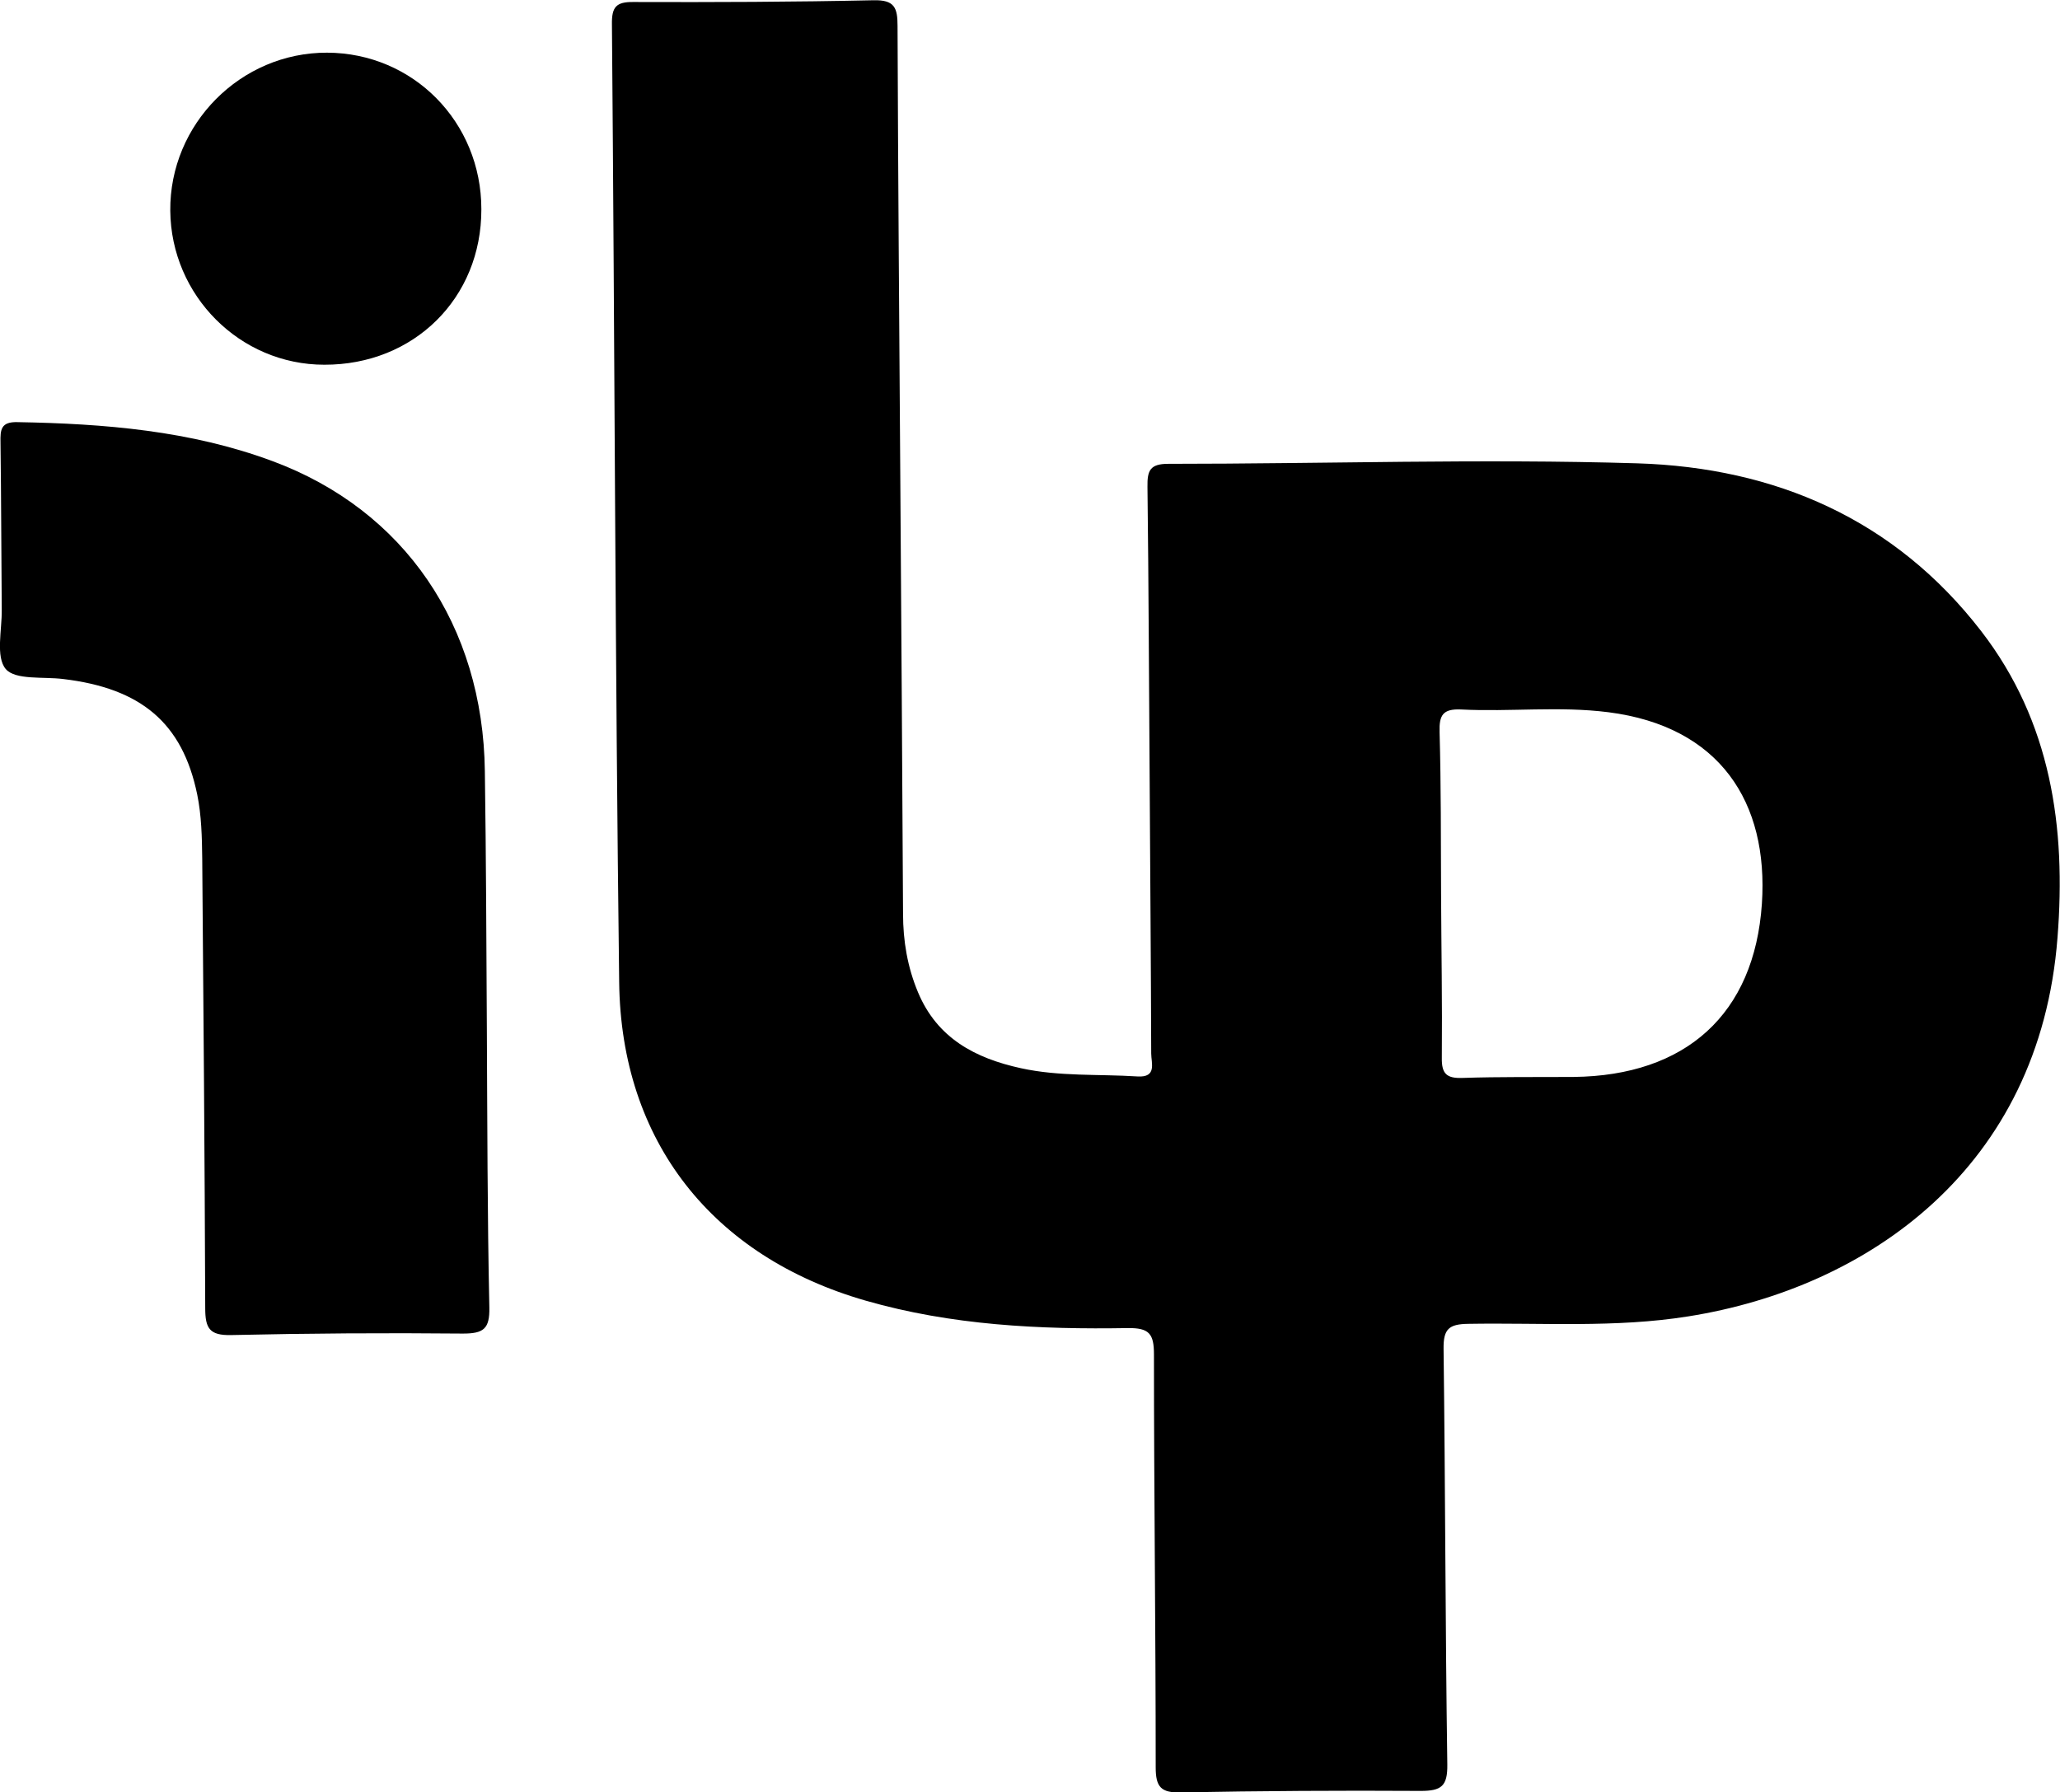
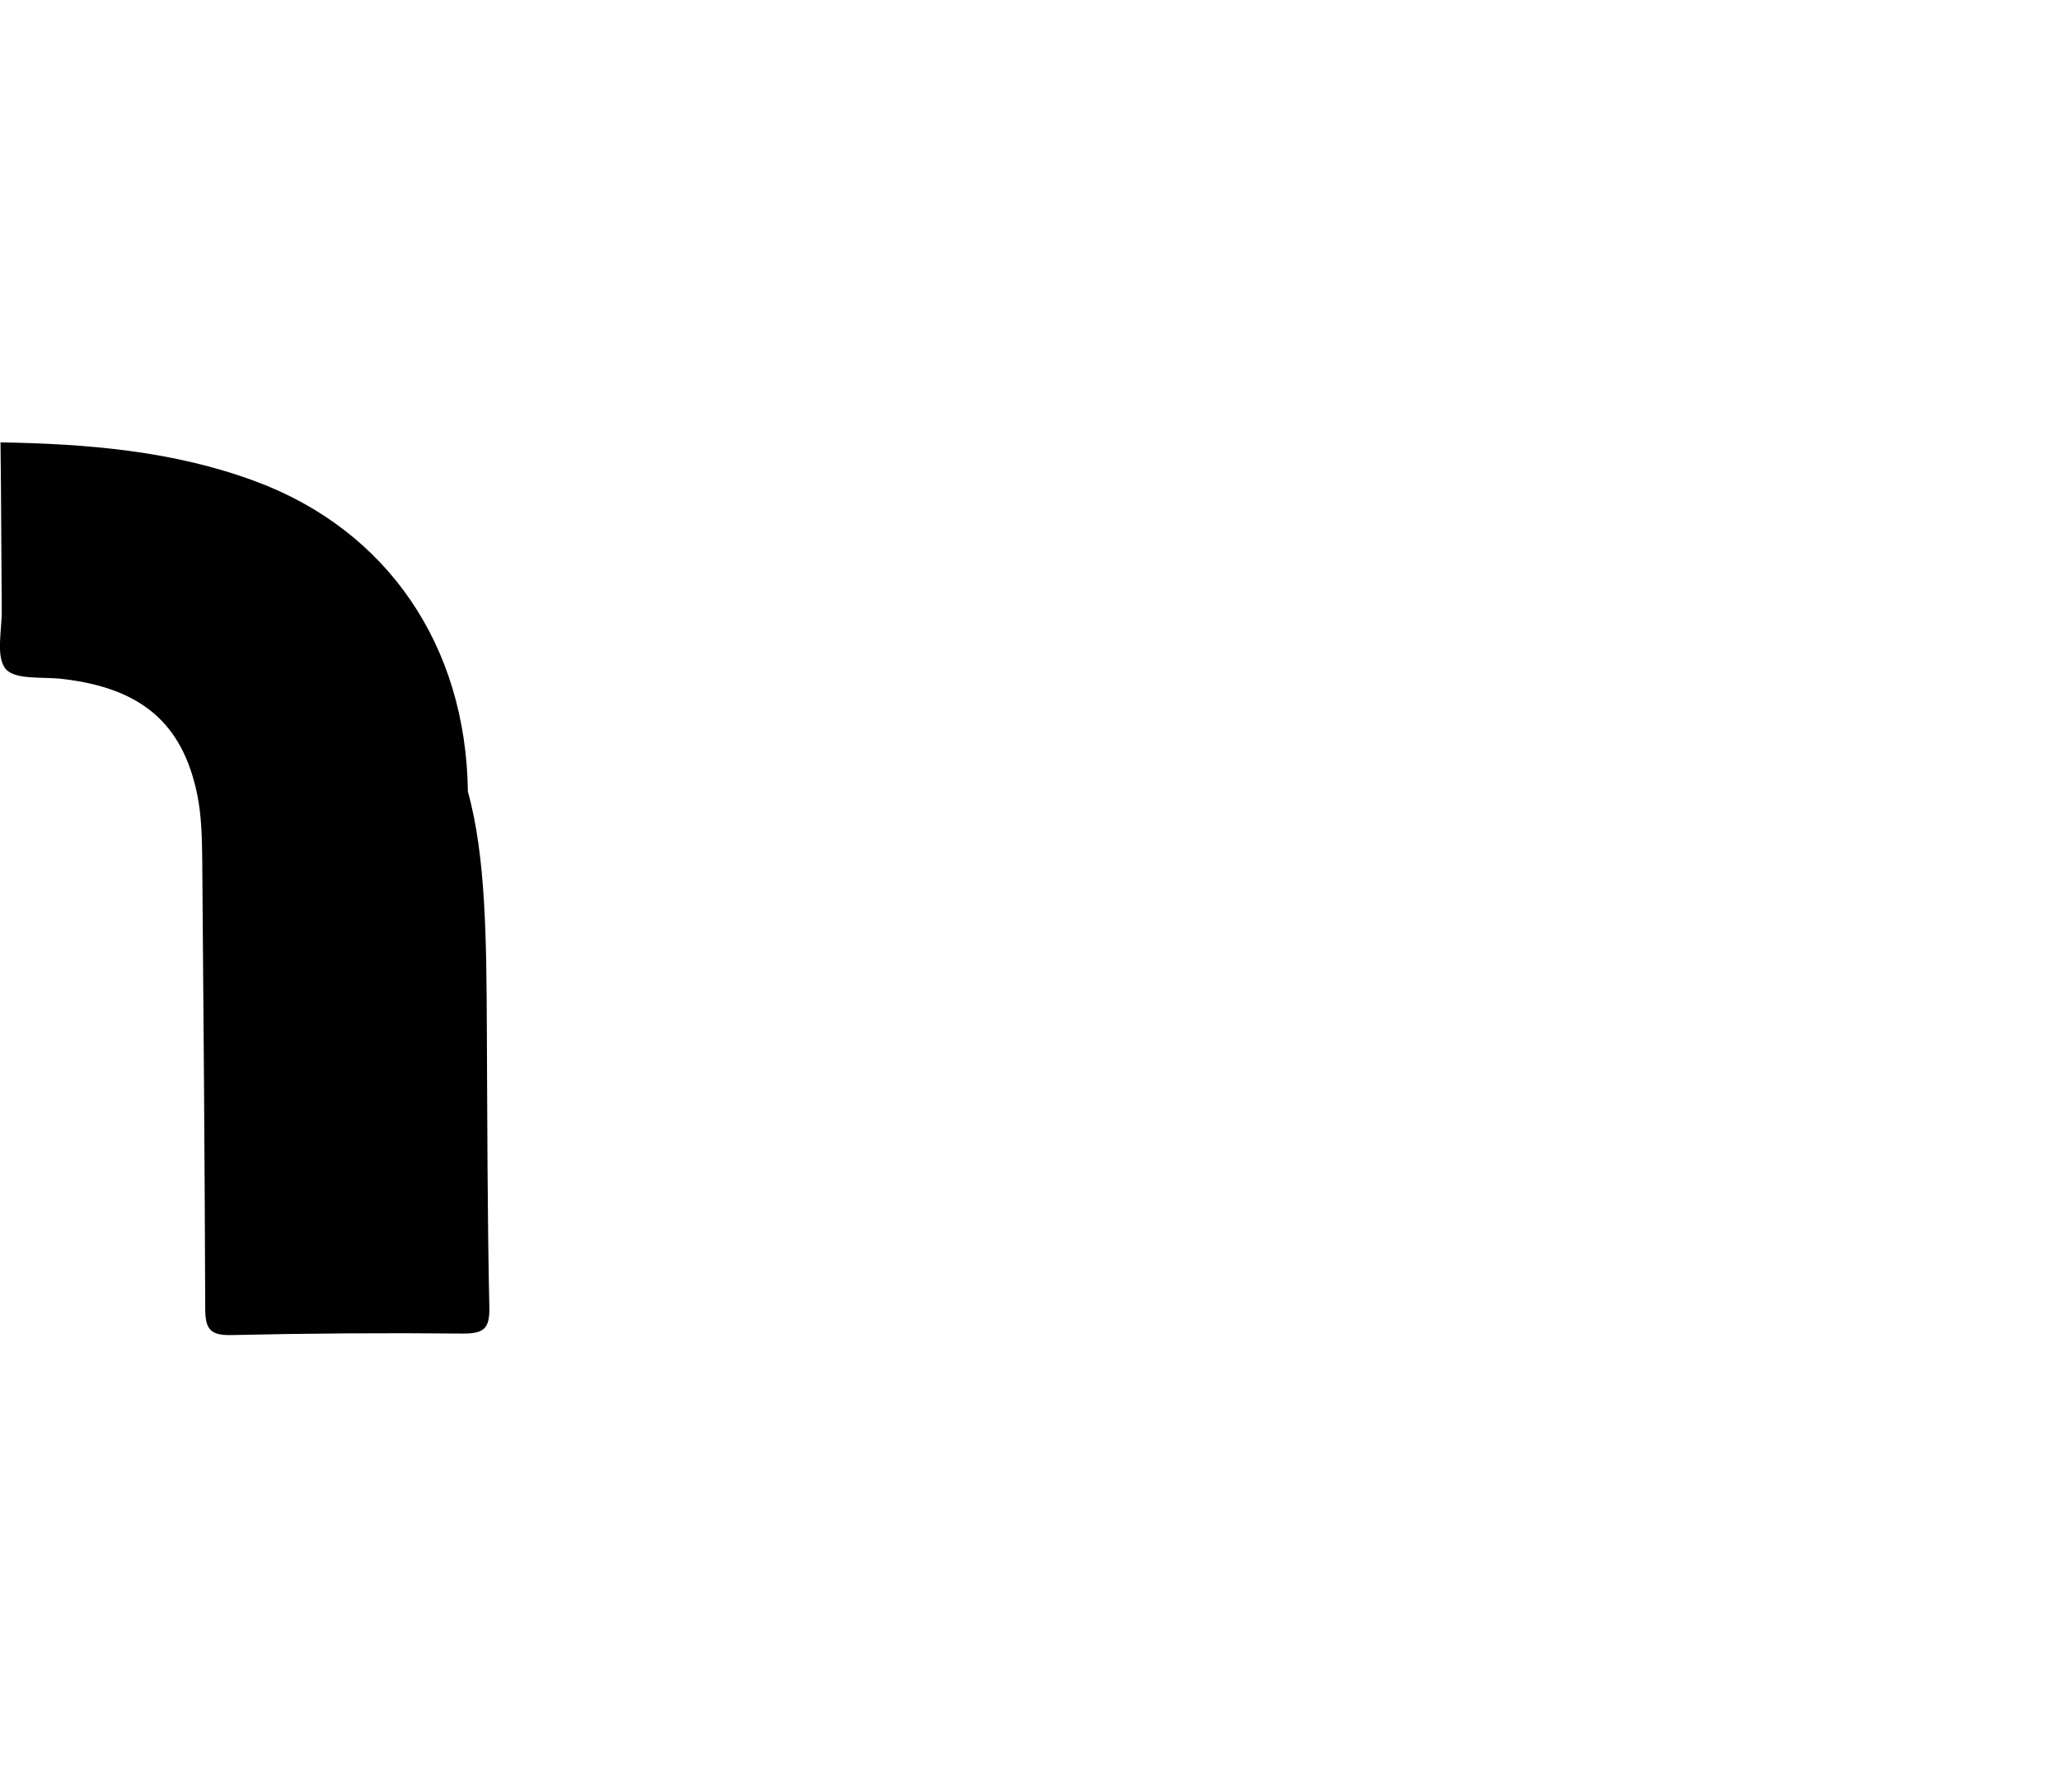
<svg xmlns="http://www.w3.org/2000/svg" version="1.1" id="Capa_2_00000046317674042297551610000011035390398702071737_" x="0px" y="0px" viewBox="0 0 825.1 717.9" style="enable-background:new 0 0 825.1 717.9;" xml:space="preserve">
  <g id="Capa_1-2">
    <g>
-       <path d="M360.6,191.5c0.4,58.2,0.8,116.3,1.1,174.5c0,11,1.8,21.5,6,31.5c7.7,18.4,22.9,26.4,41.2,30.4    c15.5,3.4,31.1,2.3,46.7,3.3c7.9,0.5,5.5-5.4,5.5-9.2c-0.1-35.4-0.4-70.8-0.6-106.2c-0.3-40.3-0.4-80.5-0.9-120.8    c-0.1-6.5,1-9.2,8.3-9.2c62.6,0,125.3-2.1,187.9-0.2c55.1,1.7,103.1,22.3,137.8,67.3c27.9,36.2,34,78.5,30.5,122.7    C817,468,748,515.9,676.3,527.3c-29.3,4.7-58.8,2.5-88.2,3c-7.8,0.1-10,2.1-9.9,10c0.7,55.5,0.7,111.1,1.5,166.6    c0.1,8.6-2.4,10.5-10.6,10.5c-32.1-0.2-64.1,0-96.2,0.6c-7.9,0.2-10-2.2-10-10c0-55.2-0.7-110.3-0.7-165.5    c0-8.2-1.9-10.6-10.4-10.5c-35.4,0.6-70.7-1.1-105.1-11c-61.2-17.6-98-63.7-98.7-127.7c-1.6-127.9-1.8-255.7-2.9-383.6    c-0.1-6.8,1.6-9,8.6-8.9c32.1,0.1,64.1,0,96.2-0.7c8.4-0.2,9.6,3,9.6,10.3C359.7,70.7,360.2,131.1,360.6,191.5L360.6,191.5z     M577.2,357.9c0.1,22,0.5,43.9,0.3,65.9c-0.1,6.4,2,8.2,8.2,8c14.9-0.5,29.8-0.3,44.6-0.4c44.8-0.5,72.4-25,75.4-69.4    c2.7-40.6-16.8-71-61.5-76.7c-19.7-2.5-39.4-0.1-59.1-1.1c-7.2-0.3-8.7,2.3-8.5,9C577.2,314.8,577.1,336.4,577.2,357.9    L577.2,357.9z" />
-       <path d="M195,411.9c0.2,37.3,0.2,74.6,1,111.8c0.2,8.7-2.4,10.5-10.6,10.5c-30.9-0.3-61.9-0.1-92.8,0.6    c-8.7,0.2-10.4-2.7-10.4-10.8C82,464,81.5,404,81,343.9c-0.1-8.5-0.3-17.3-2-25.6c-5.9-28.7-22.5-42.6-53.7-46.3    c-8-1-19.1,0.5-23-4c-4.1-4.9-1.5-15.6-1.6-23.7c-0.2-22.4-0.2-44.7-0.5-67.1c-0.1-5,0.1-8.3,6.8-8.1    c34.8,0.6,69.3,3.4,102.1,15.6c52.9,19.6,84.4,65.9,85.1,124.3C194.7,343.2,194.8,377.5,195,411.9L195,411.9z" />
-       <path d="M192.8,83.8c0.1,35.6-27,62.4-62.9,62.3c-33.8,0-61.4-27.7-61.7-61.7C67.9,49.7,96.4,21,131,21.1    C165.5,21.2,192.8,48.9,192.8,83.8L192.8,83.8z" />
+       <path d="M195,411.9c0.2,37.3,0.2,74.6,1,111.8c0.2,8.7-2.4,10.5-10.6,10.5c-30.9-0.3-61.9-0.1-92.8,0.6    c-8.7,0.2-10.4-2.7-10.4-10.8C82,464,81.5,404,81,343.9c-0.1-8.5-0.3-17.3-2-25.6c-5.9-28.7-22.5-42.6-53.7-46.3    c-8-1-19.1,0.5-23-4c-4.1-4.9-1.5-15.6-1.6-23.7c-0.2-22.4-0.2-44.7-0.5-67.1c34.8,0.6,69.3,3.4,102.1,15.6c52.9,19.6,84.4,65.9,85.1,124.3C194.7,343.2,194.8,377.5,195,411.9L195,411.9z" />
    </g>
  </g>
</svg>